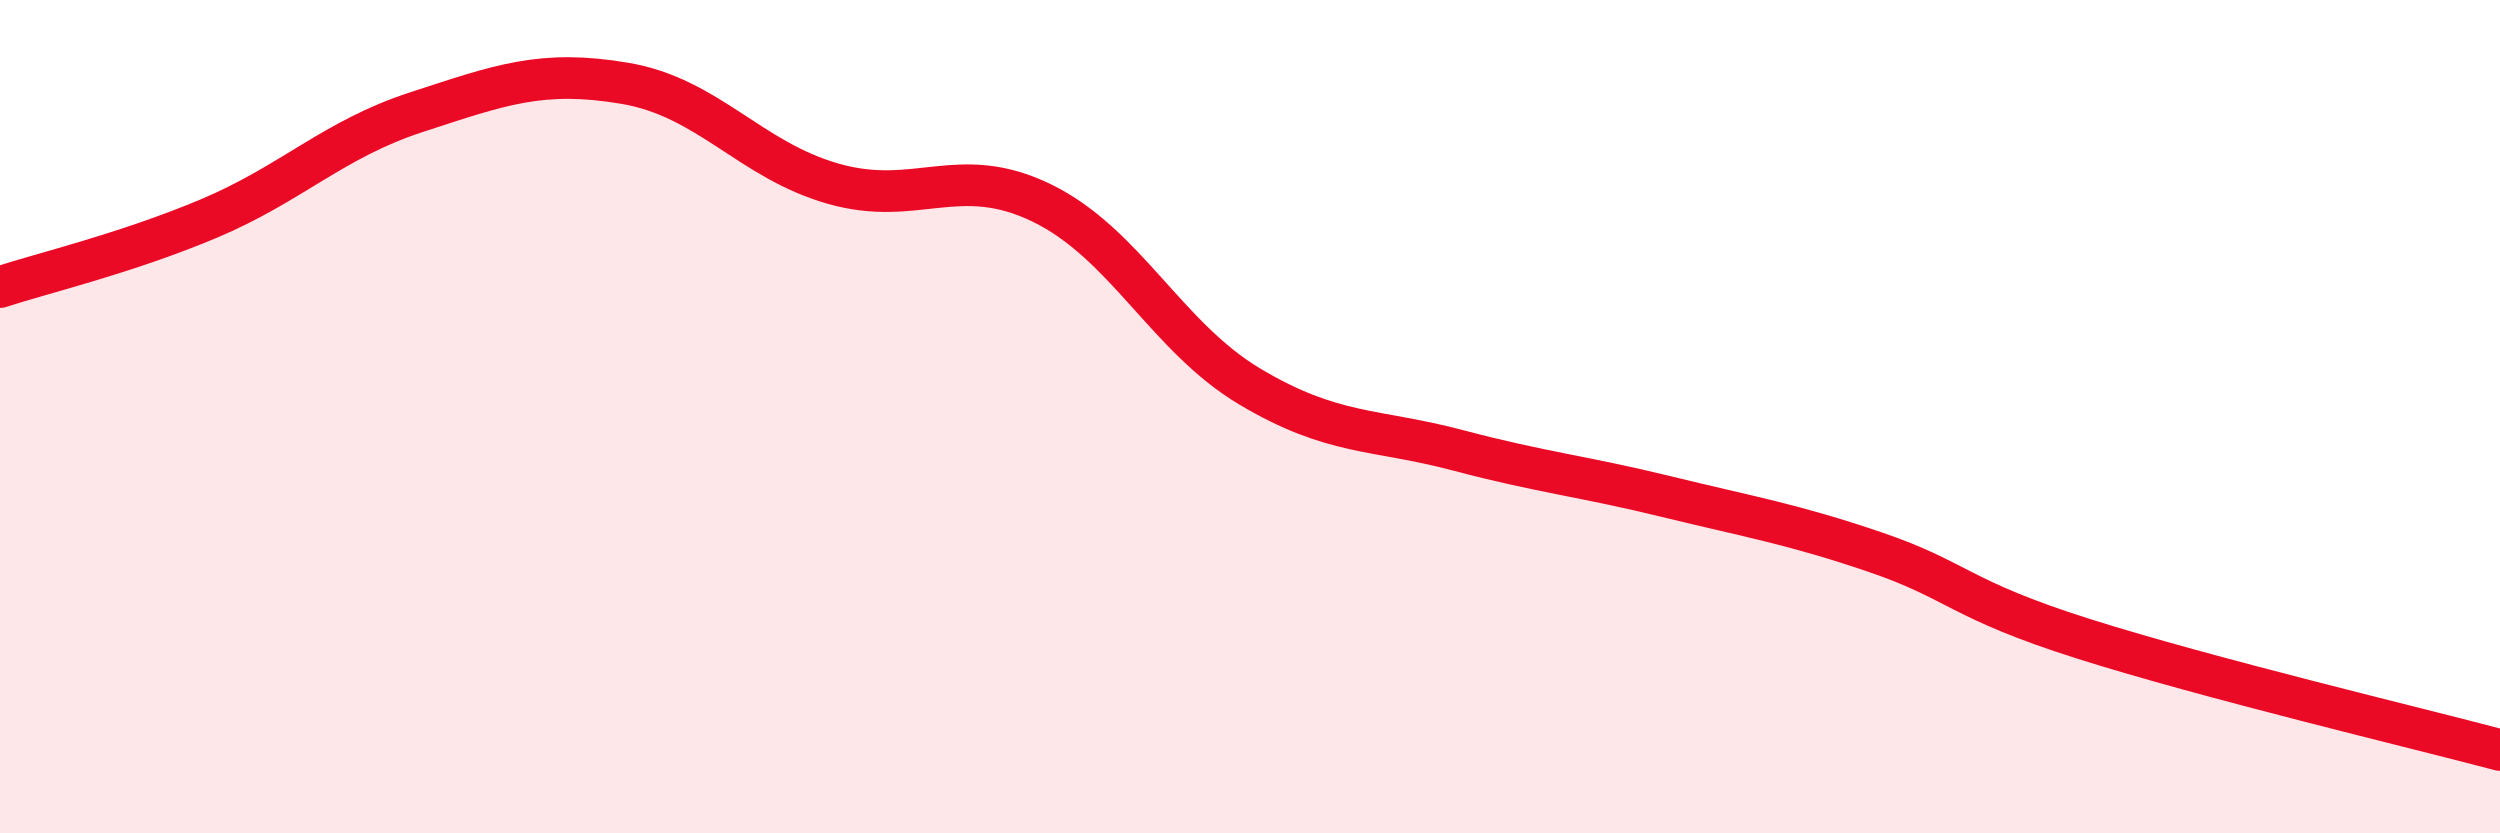
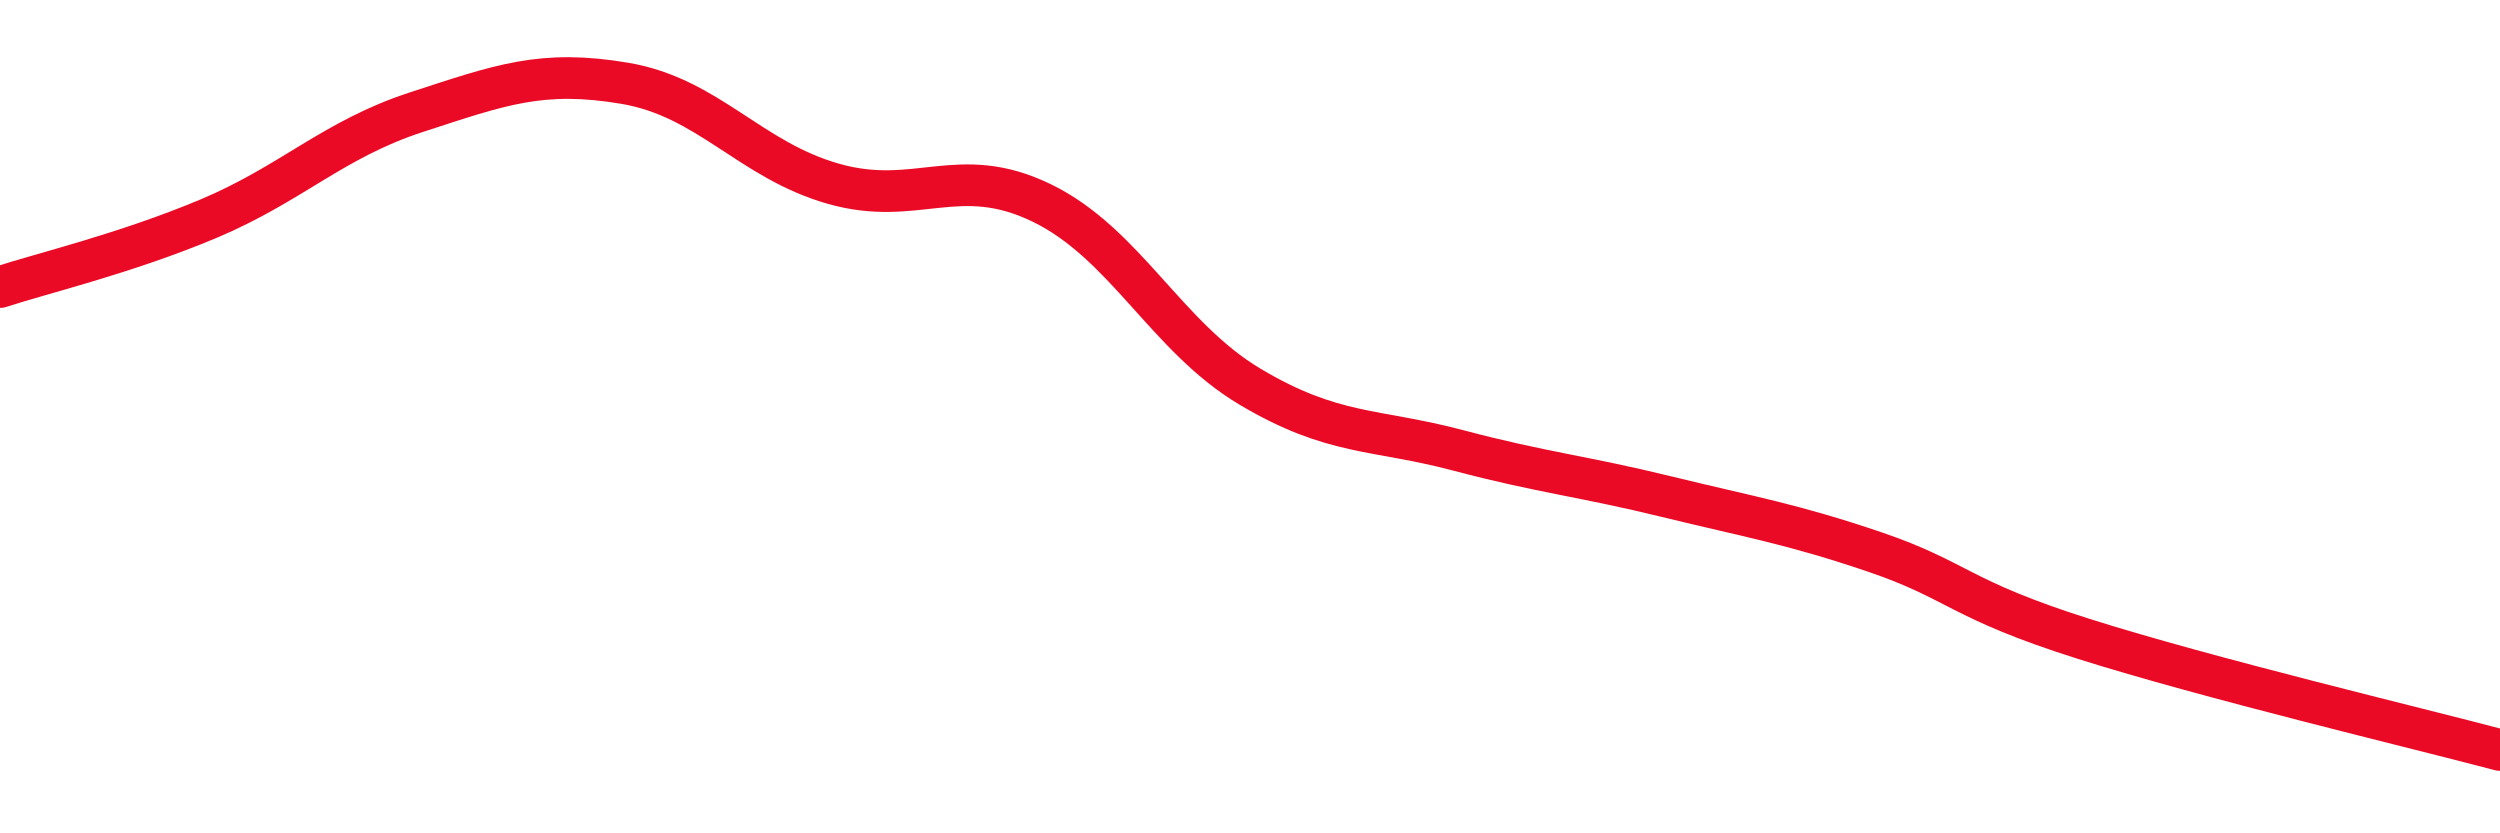
<svg xmlns="http://www.w3.org/2000/svg" width="60" height="20" viewBox="0 0 60 20">
-   <path d="M 0,6.89 C 1,6.56 3,6.09 5,5.25 C 7,4.41 8,3.34 10,2.69 C 12,2.04 13,1.66 15,2 C 17,2.34 18,3.84 20,4.41 C 22,4.98 23,3.9 25,4.87 C 27,5.84 28,8.09 30,9.28 C 32,10.47 33,10.28 35,10.81 C 37,11.34 38,11.43 40,11.92 C 42,12.41 43,12.57 45,13.25 C 47,13.93 47,14.38 50,15.33 C 53,16.28 58,17.47 60,18L60 20L0 20Z" fill="#EB0A25" opacity="0.1" stroke-linecap="round" stroke-linejoin="round" />
  <path d="M 0,6.89 C 1,6.56 3,6.09 5,5.25 C 7,4.41 8,3.34 10,2.69 C 12,2.04 13,1.66 15,2 C 17,2.34 18,3.84 20,4.41 C 22,4.98 23,3.9 25,4.87 C 27,5.84 28,8.09 30,9.28 C 32,10.47 33,10.28 35,10.81 C 37,11.34 38,11.43 40,11.92 C 42,12.41 43,12.57 45,13.25 C 47,13.93 47,14.38 50,15.33 C 53,16.28 58,17.47 60,18" stroke="#EB0A25" stroke-width="1" fill="none" stroke-linecap="round" stroke-linejoin="round" />
</svg>